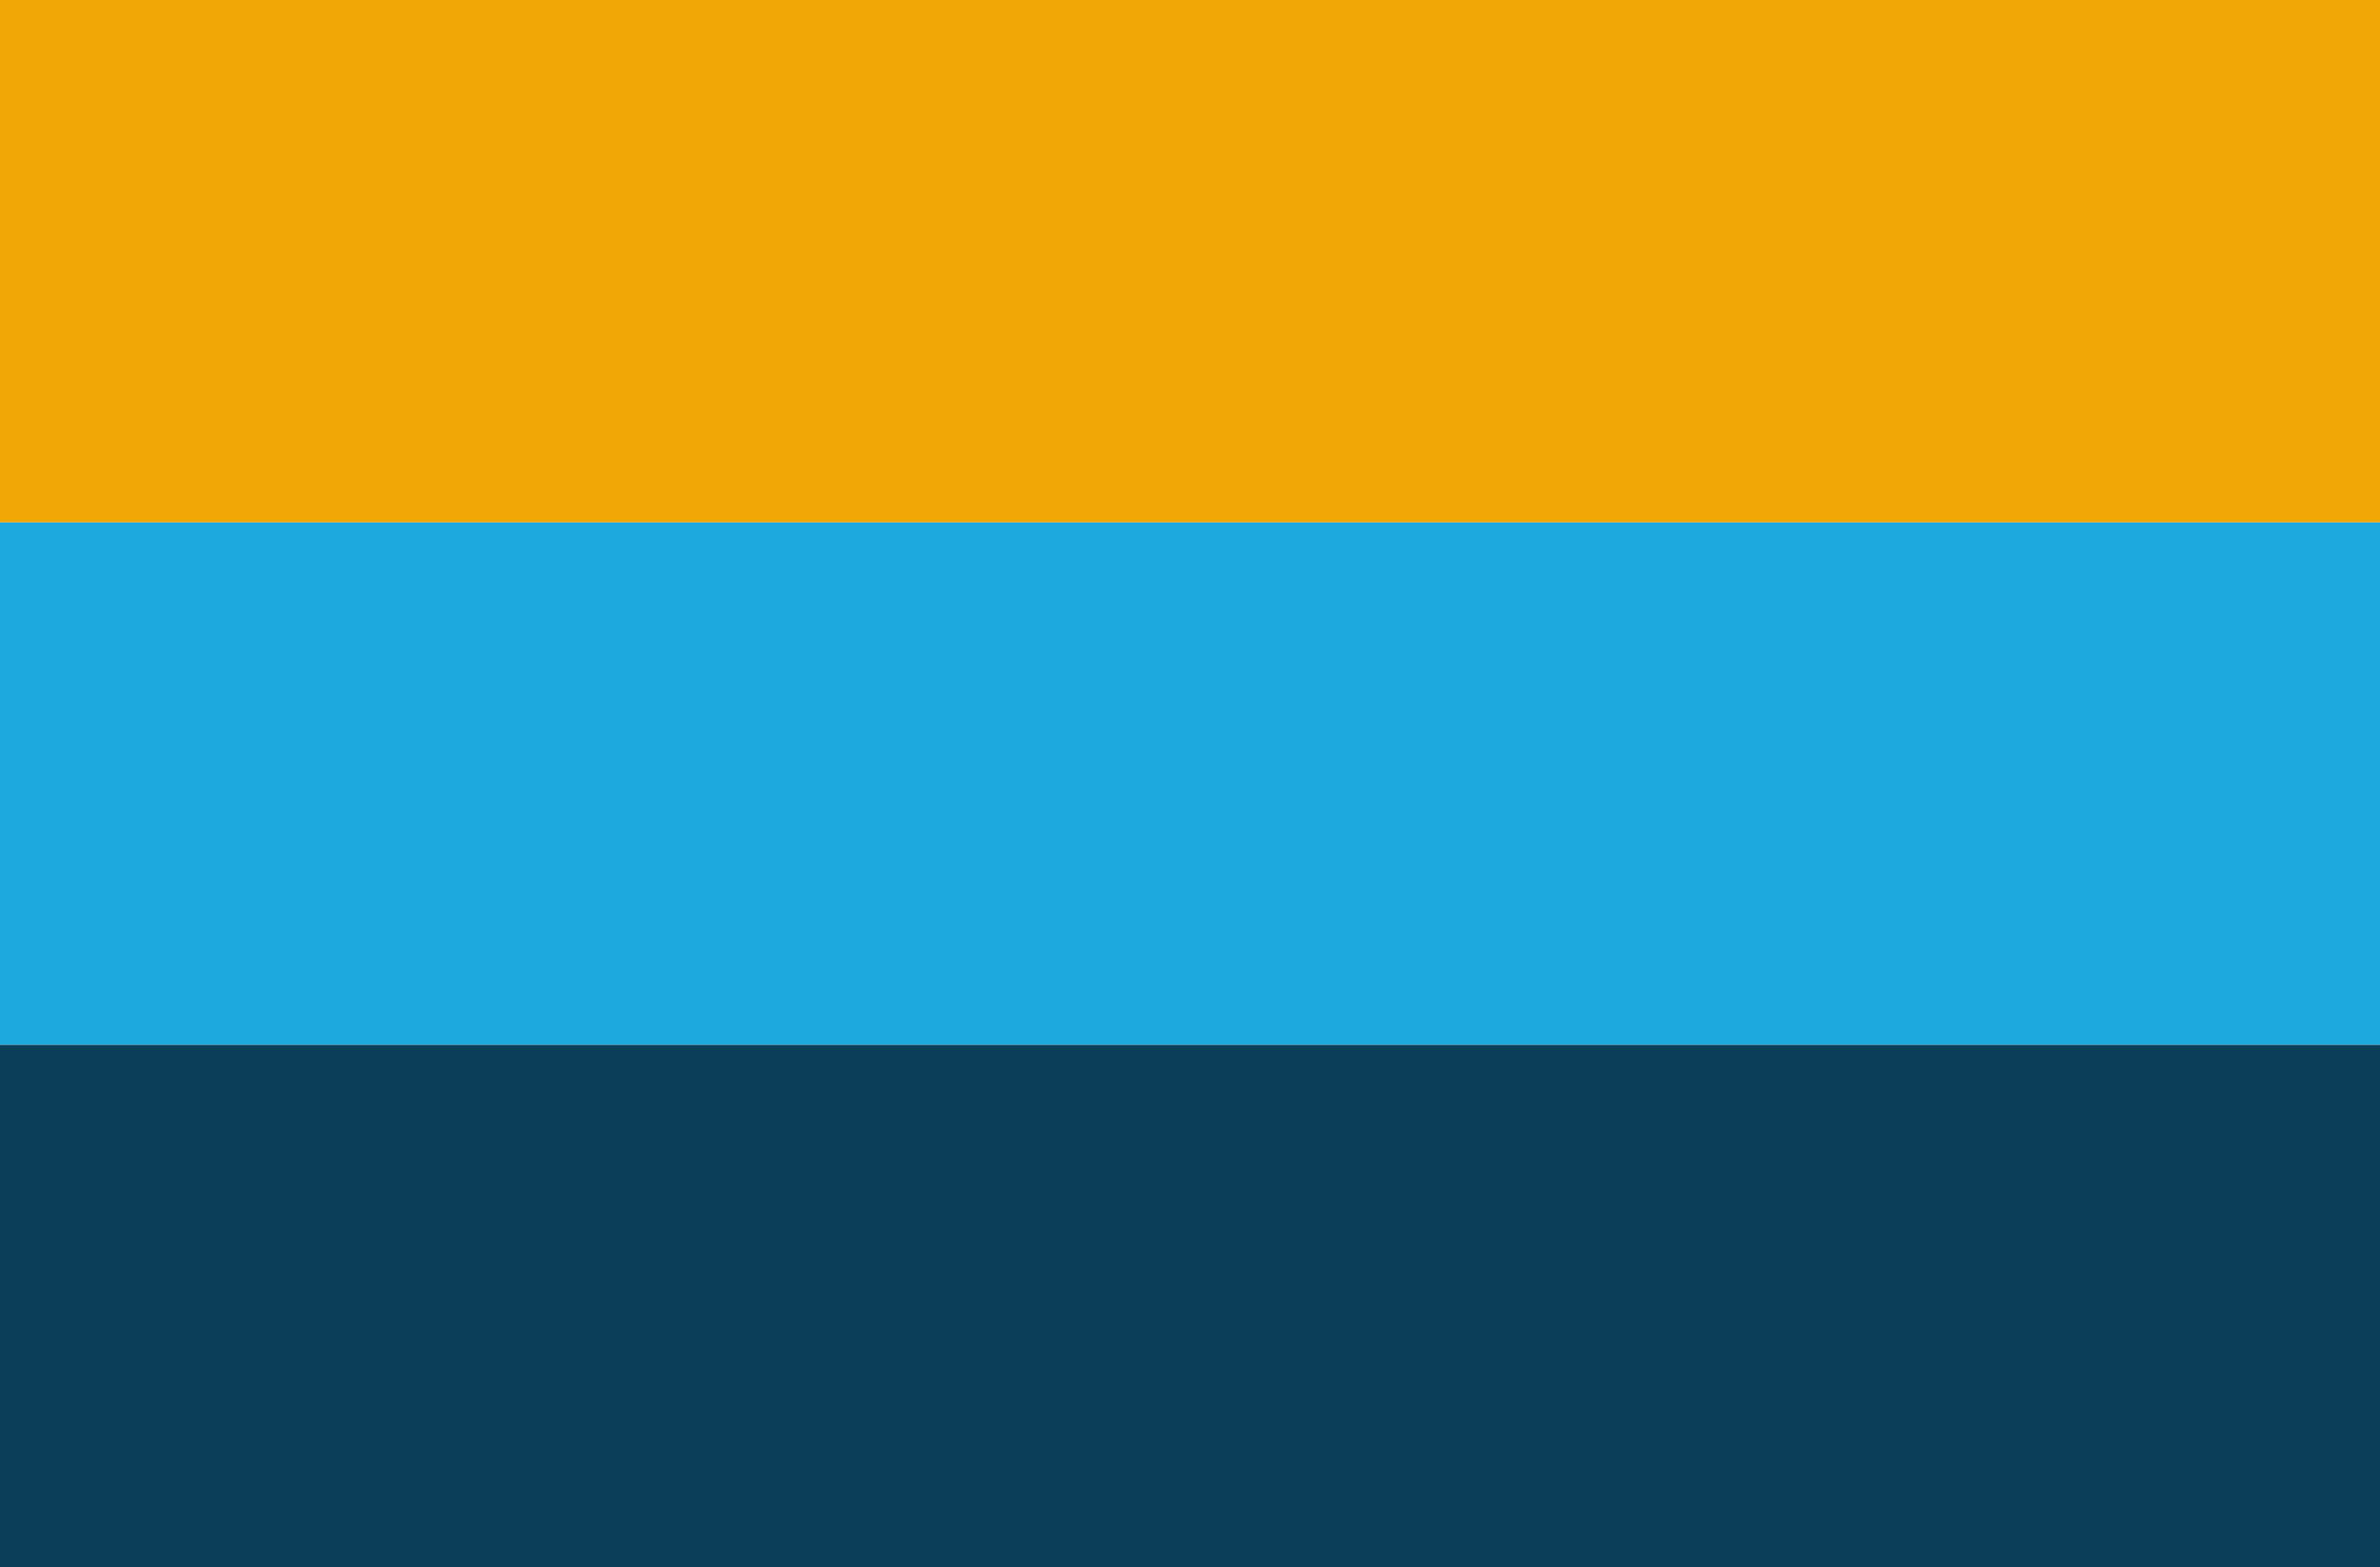
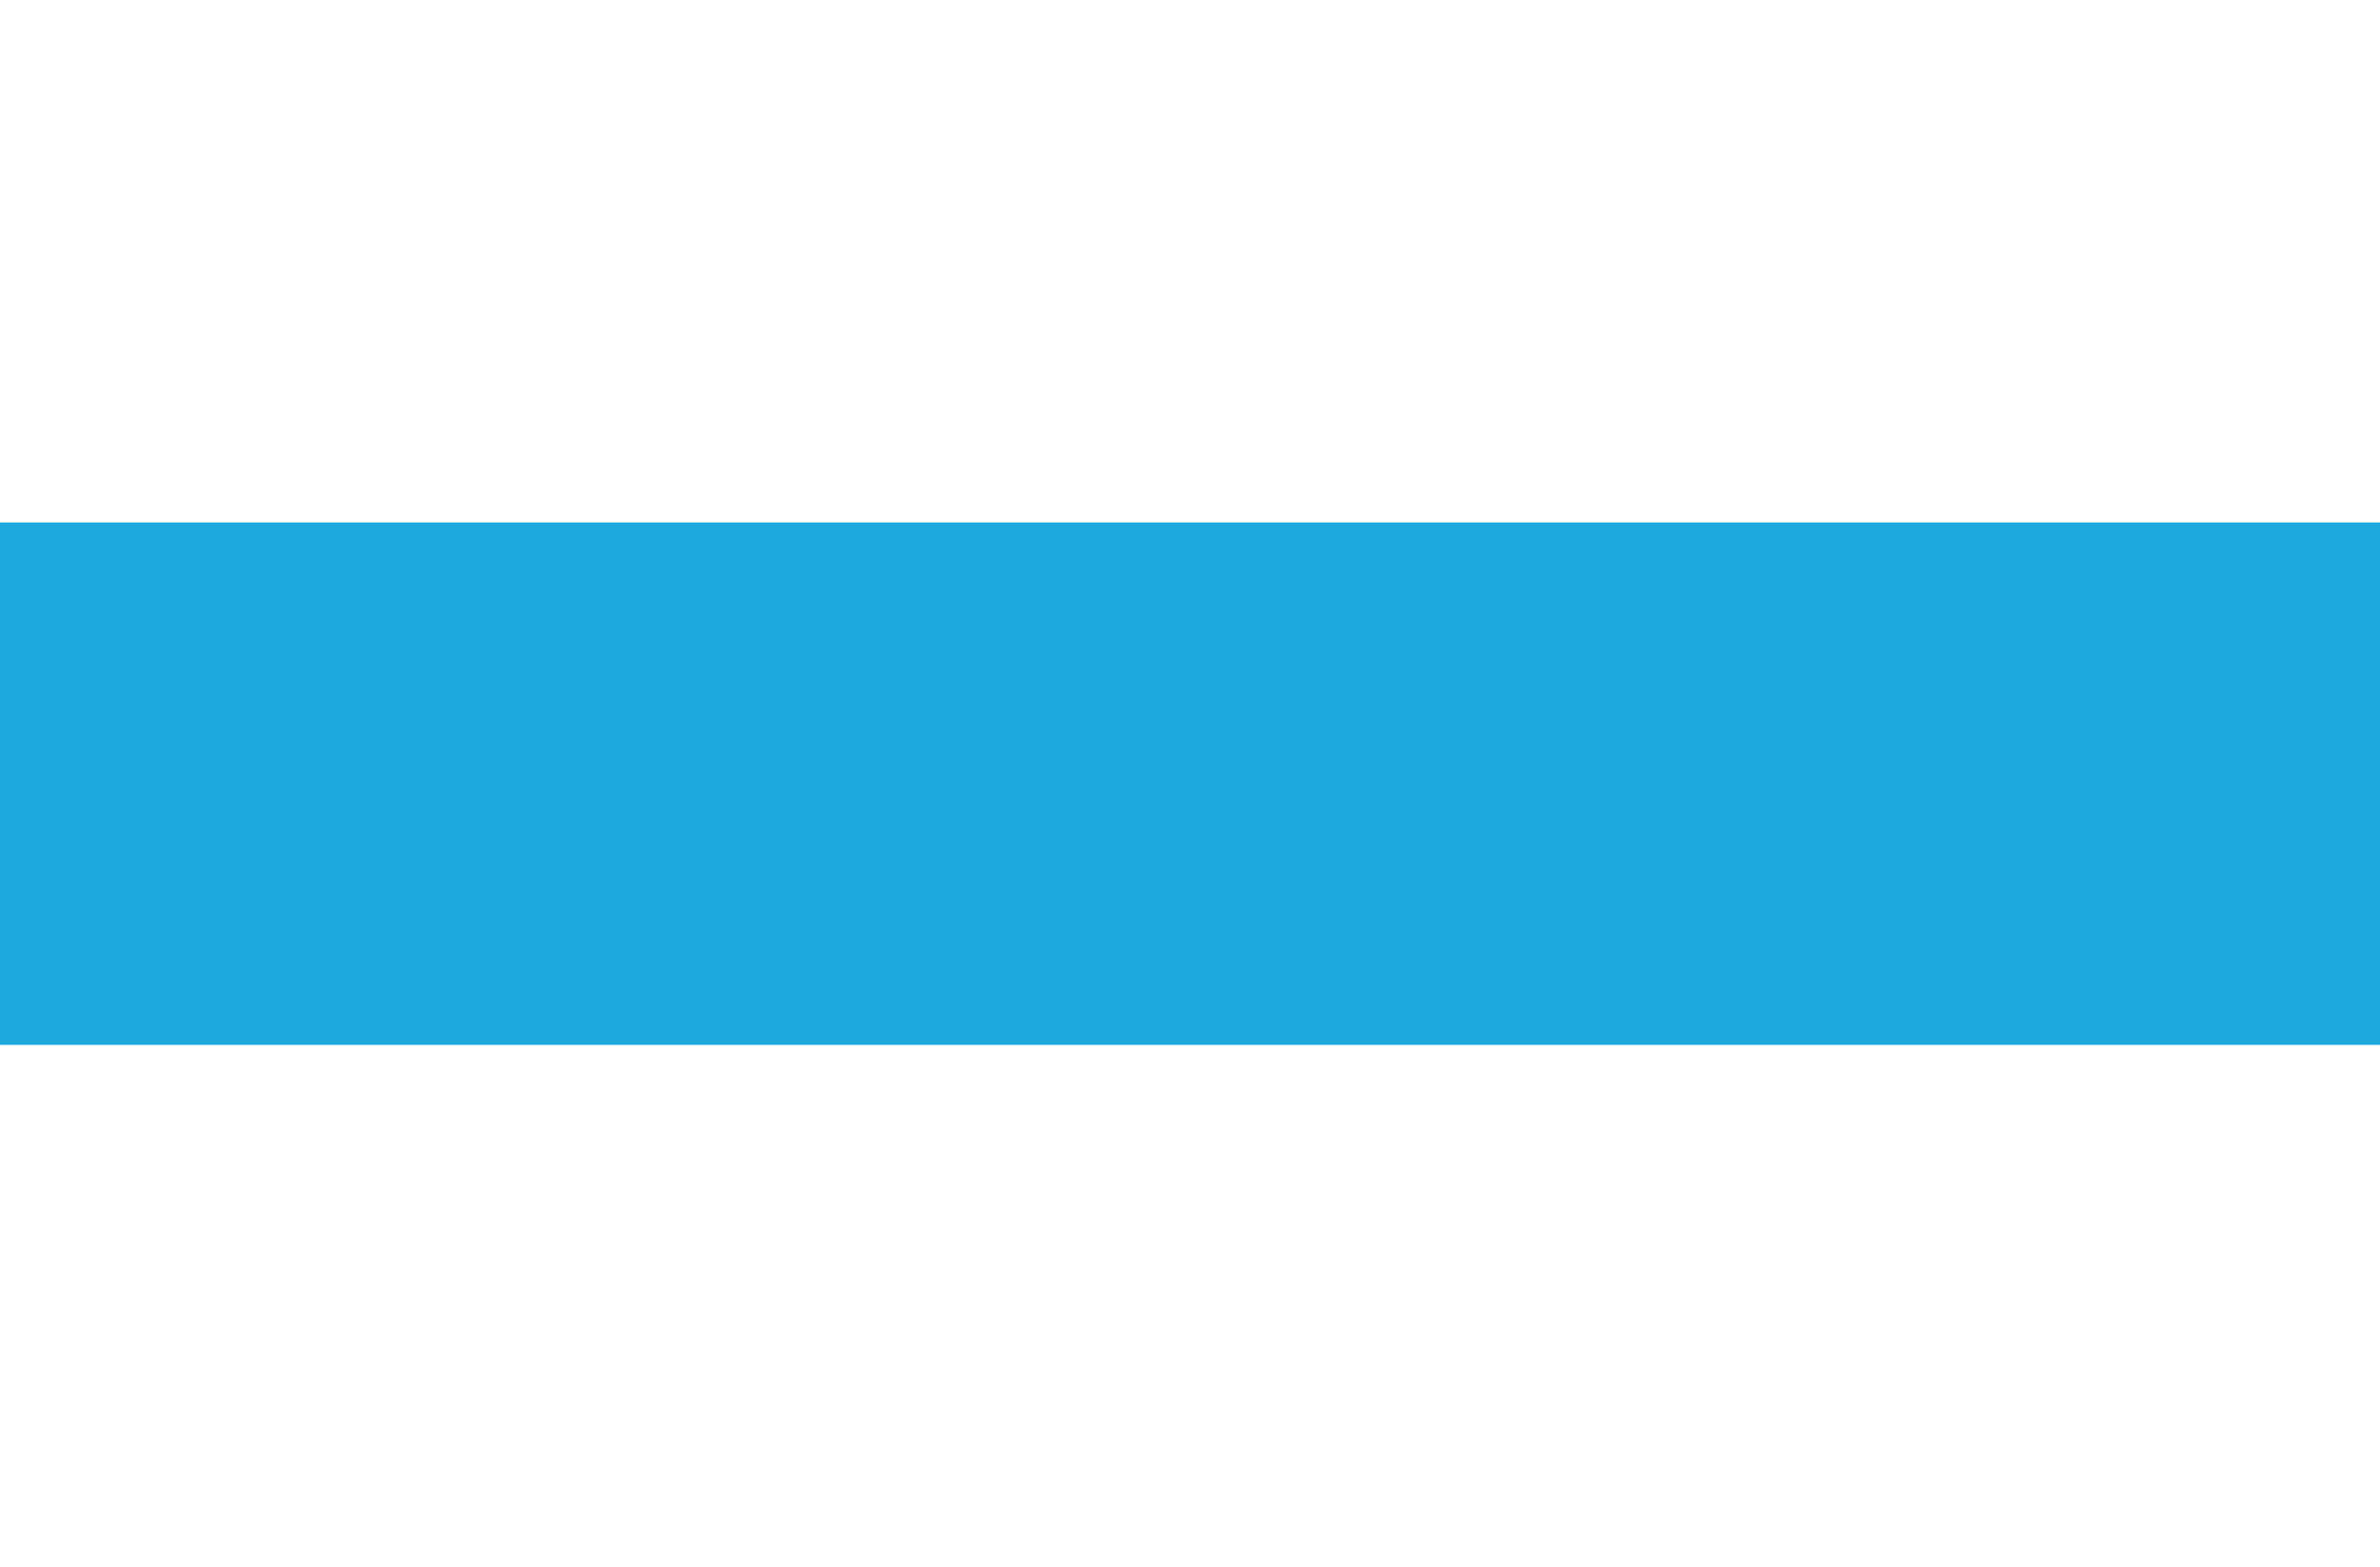
<svg xmlns="http://www.w3.org/2000/svg" version="1.1" x="0px" y="0px" viewBox="0 0 410 270" width="410" height="270" style="enable-background:new 0 0 410 270;" xml:space="preserve">
  <style type="text/css">
	.yellow { fill:#F1A706; }
	.blue { fill:#1DA8DE; }
	.dark-blue {fill:#0A3E59;}
</style>
  <g>
-     <rect width="410" height="90" class="yellow" />
    <rect y="90" width="410" height="90" class="blue" />
-     <rect y="180" width="410" height="90" class="dark-blue" />
  </g>
</svg>